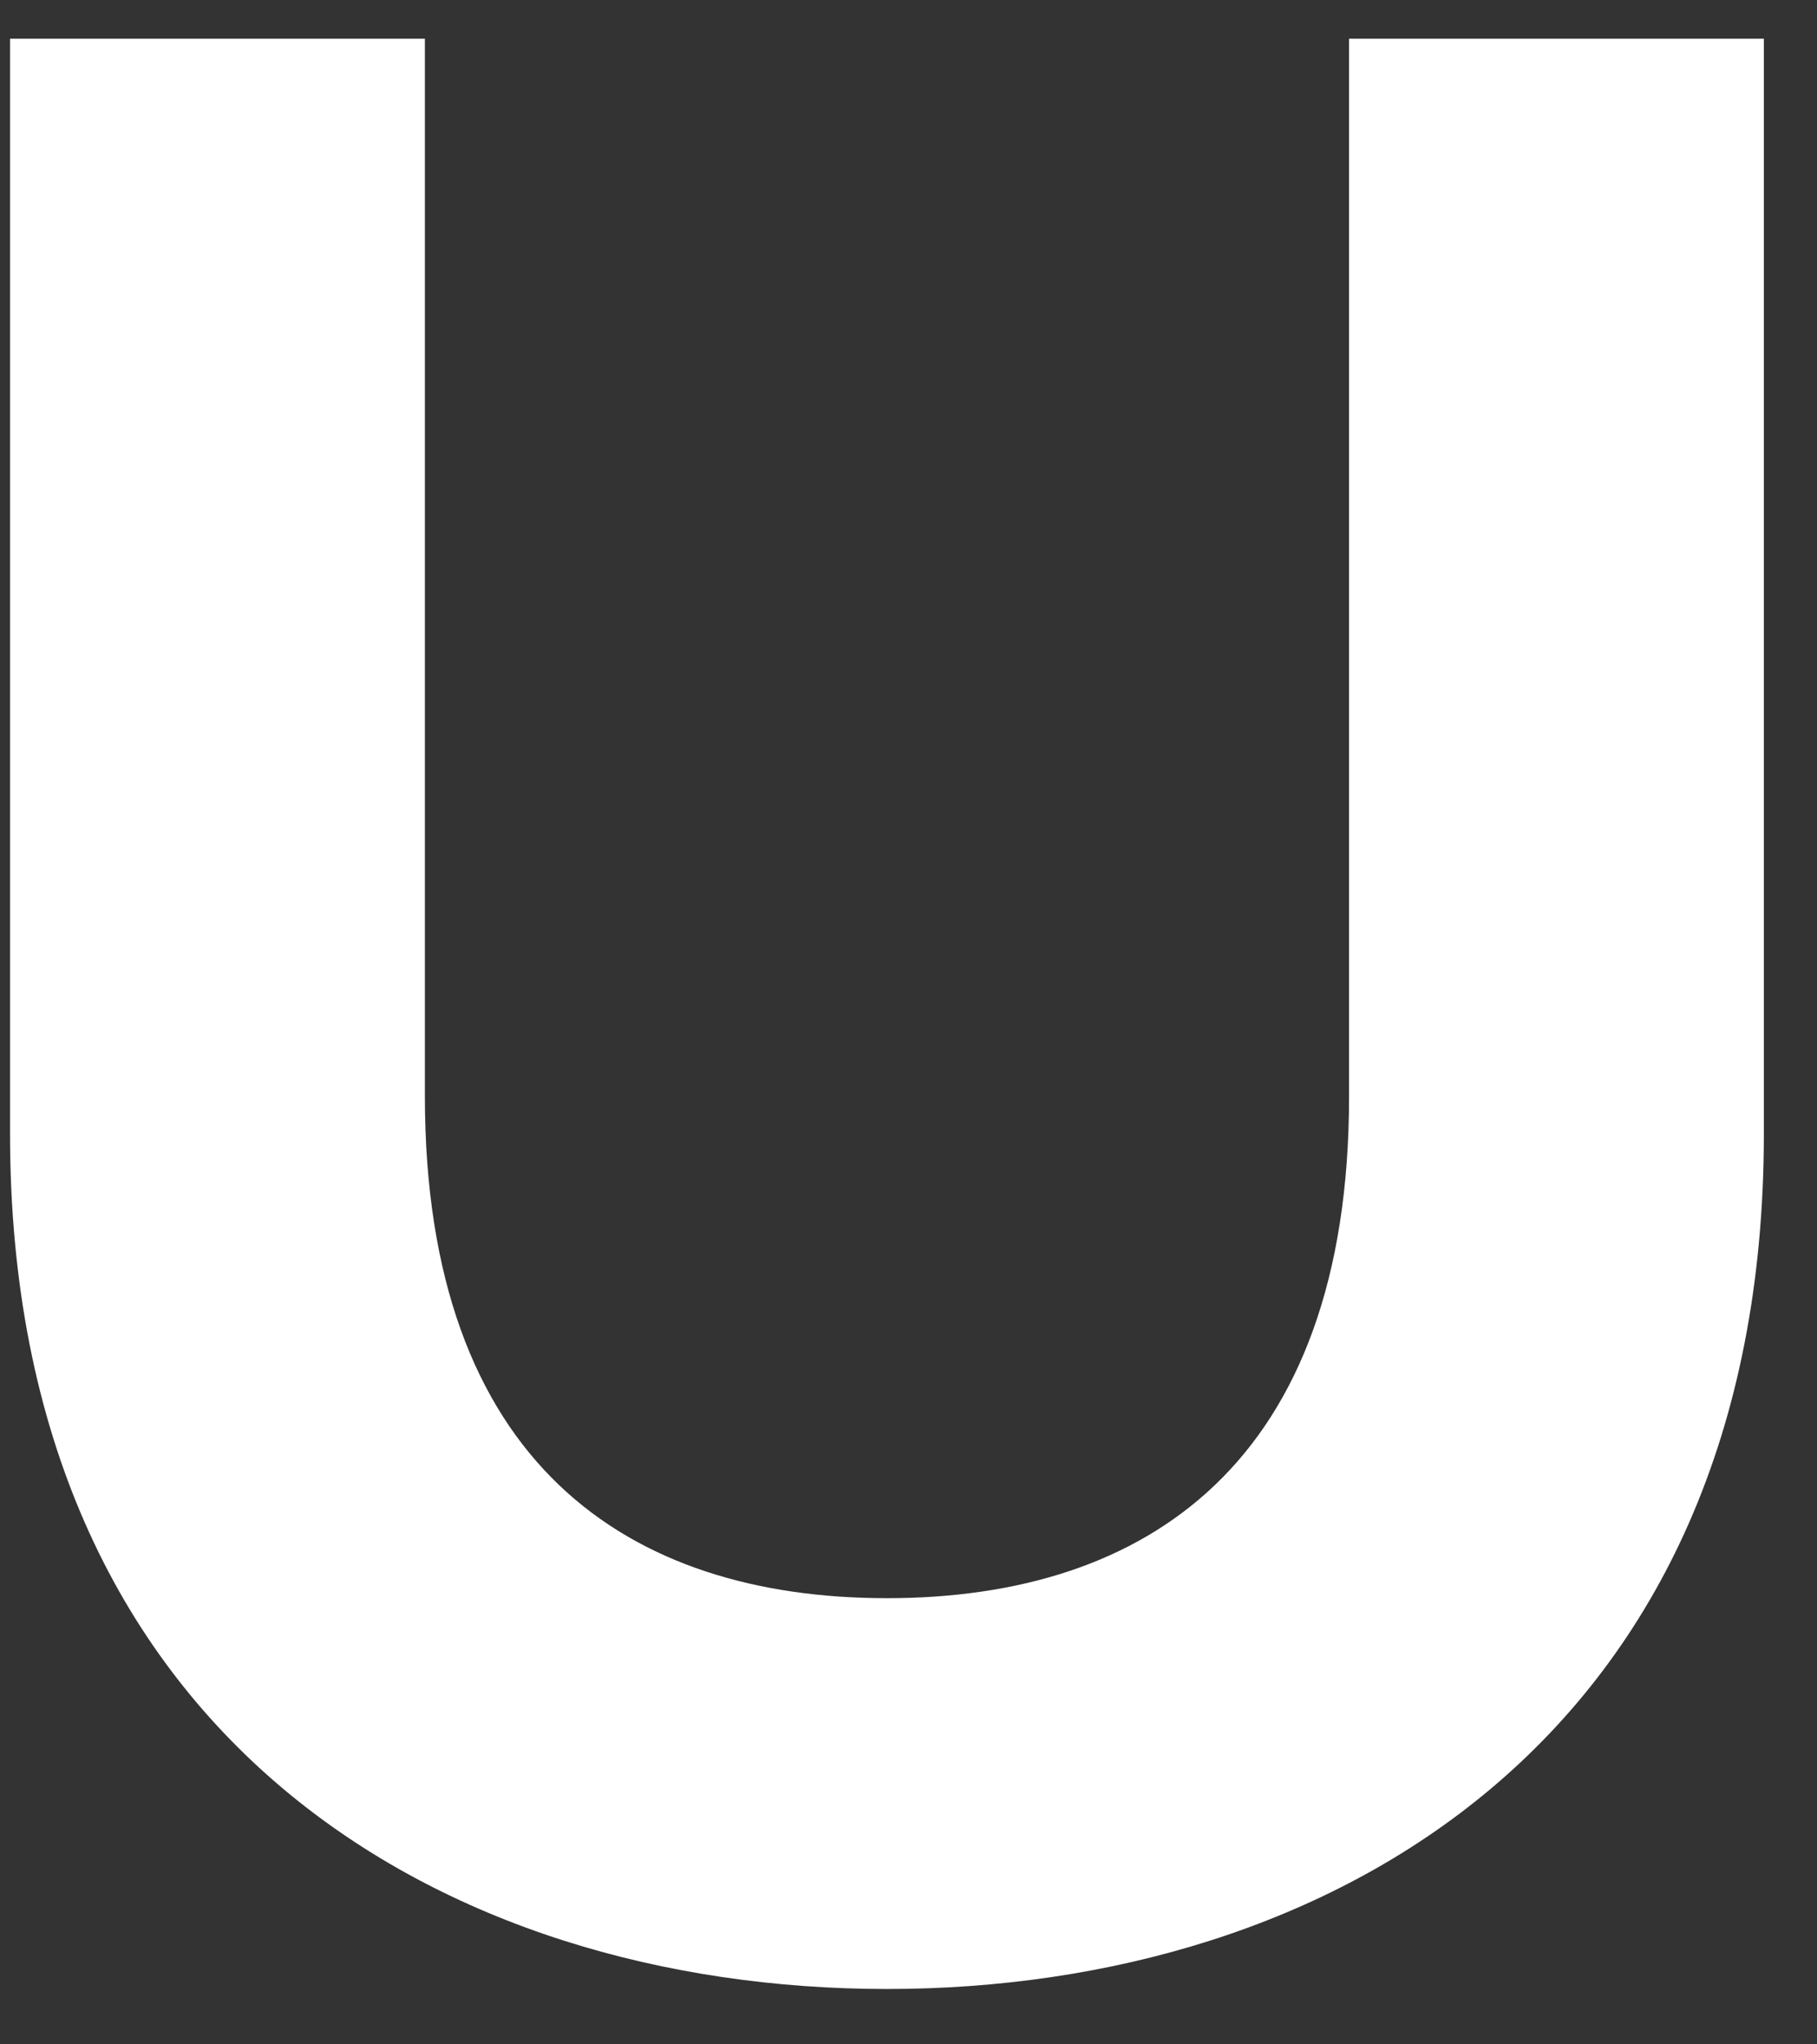
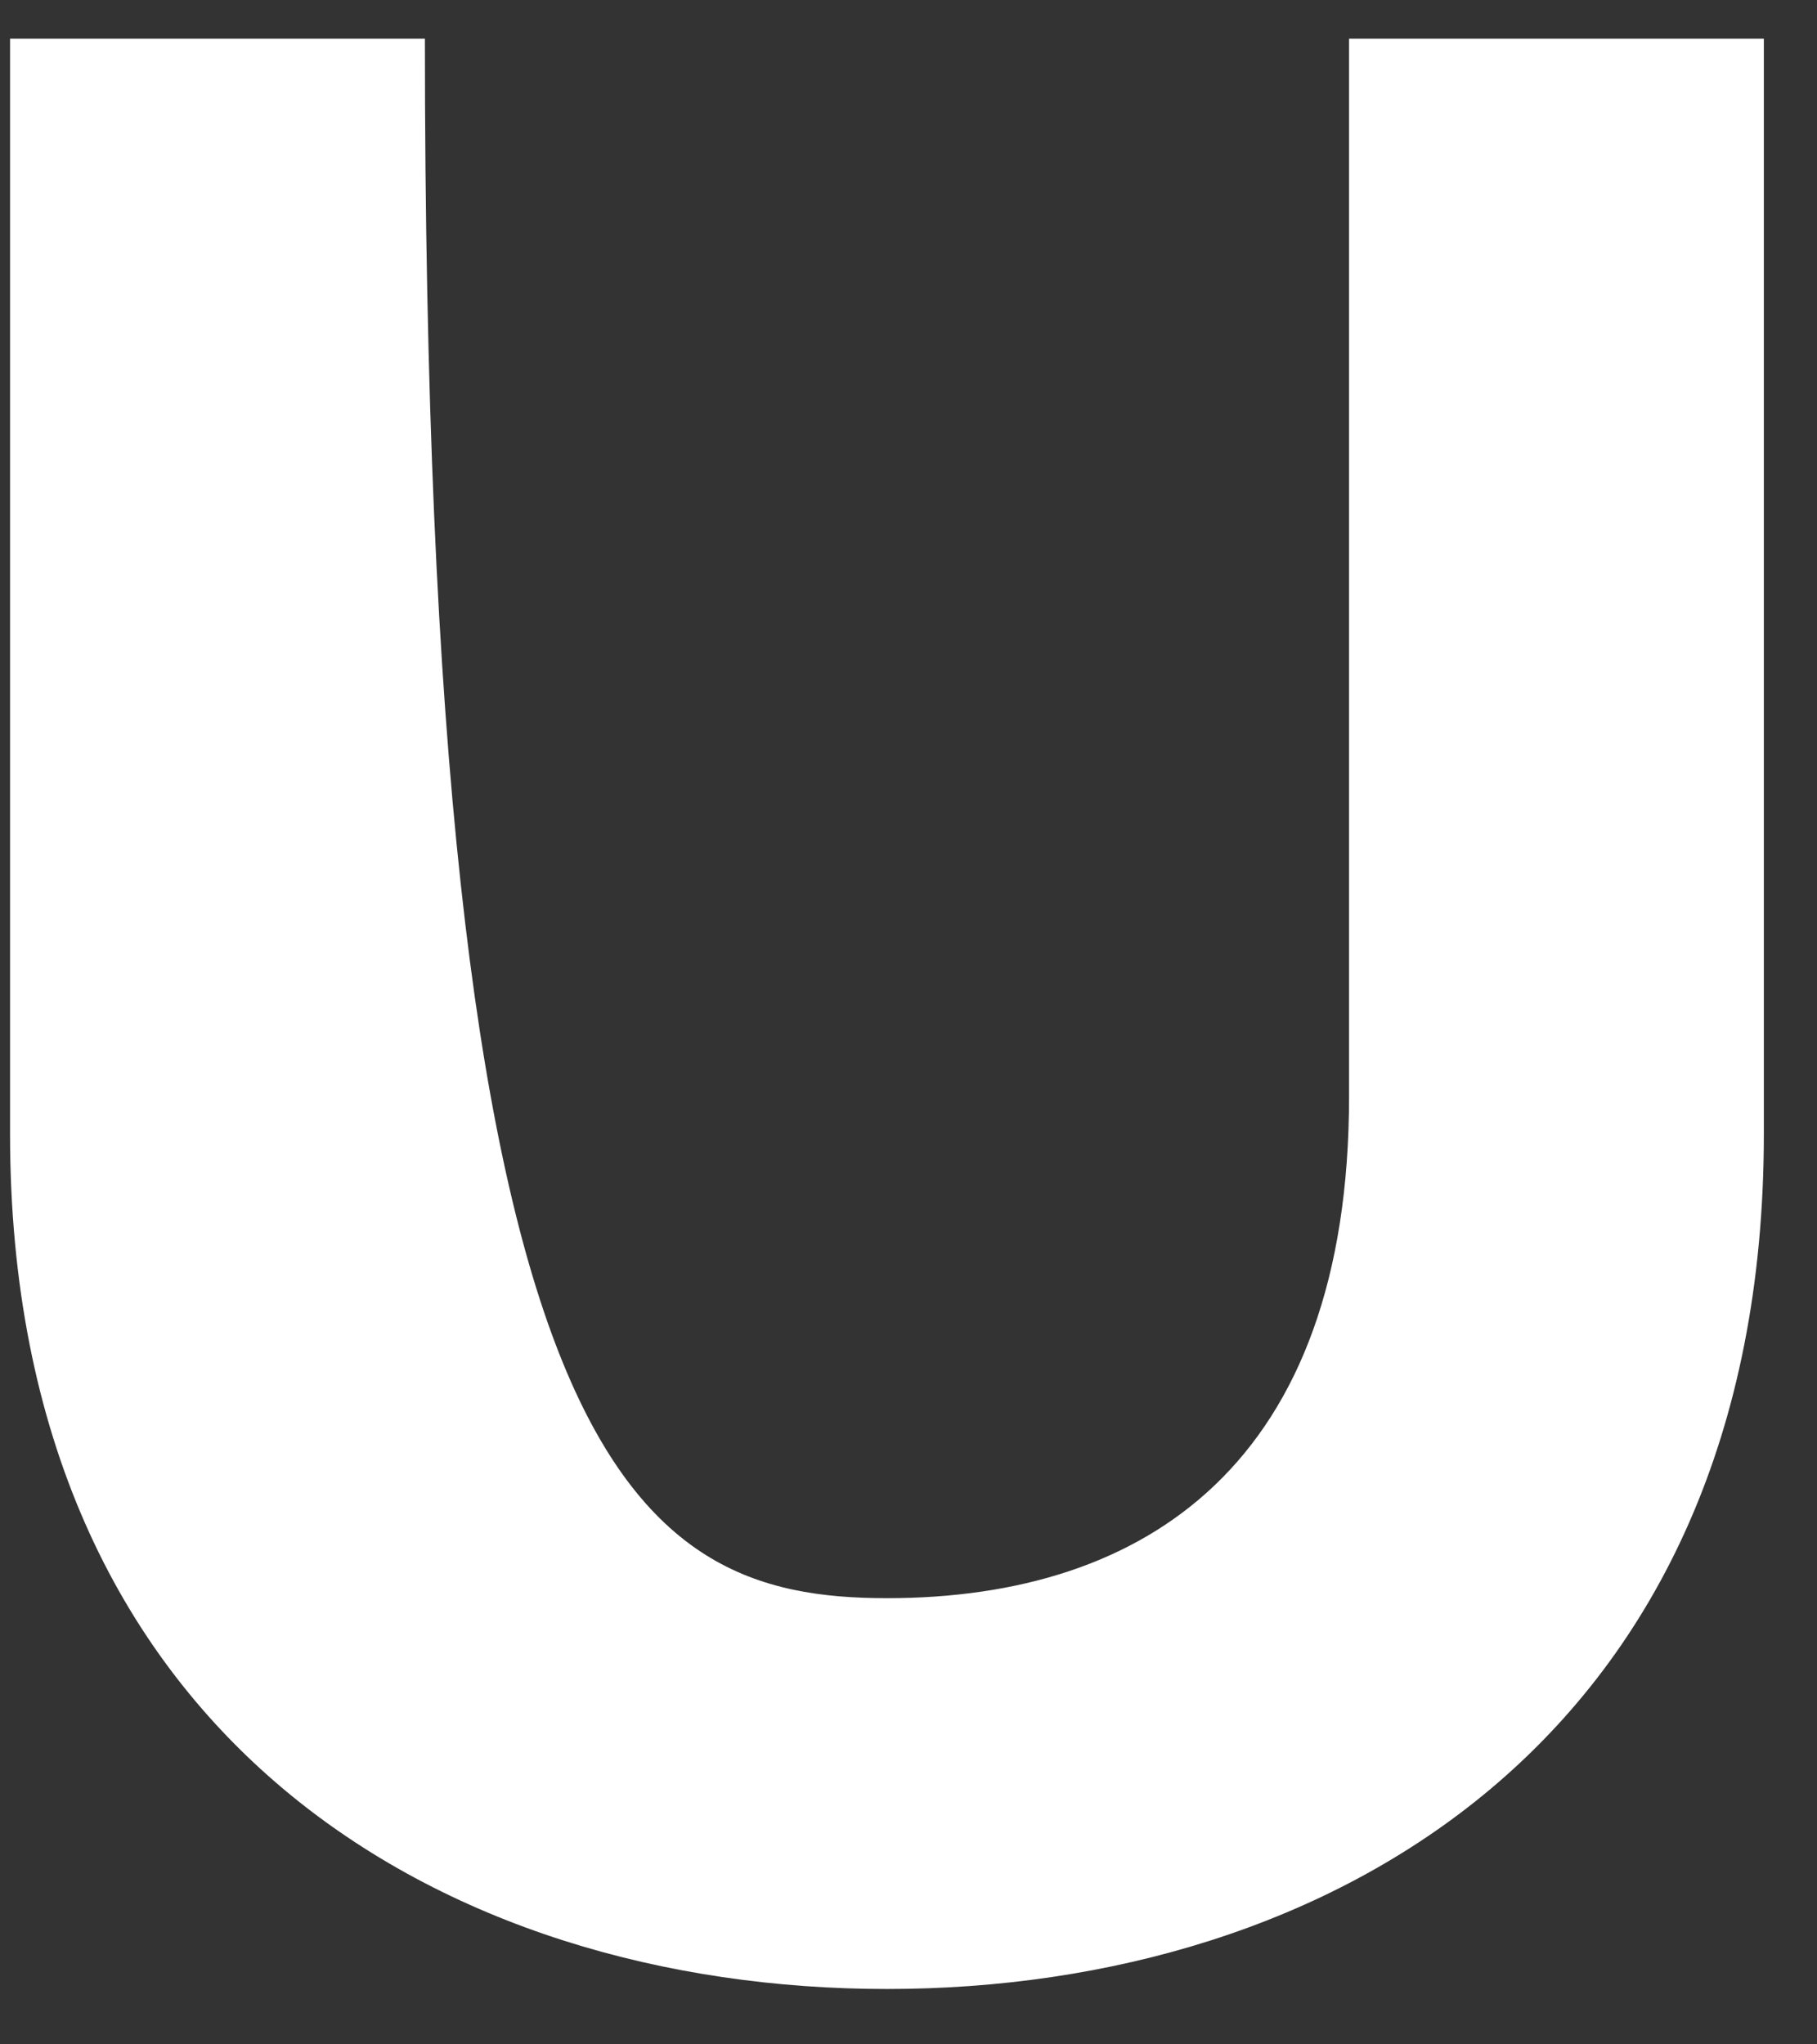
<svg xmlns="http://www.w3.org/2000/svg" width="32" height="36" viewBox="0 0 32 36" fill="none">
  <rect x="0" y="0" width="32" height="36" fill="#333333" stroke="none" />
-   <path id="Vector" d="M31.064 19.968C31.064 30.624 23.408 35.025 15.621 35.025C7.833 35.025 0.177 30.624 0.177 19.968V0.682H7.483V19.303C7.483 25.767 11.06 28.143 15.621 28.143C20.182 28.143 23.759 25.767 23.759 19.303V0.682H31.064V19.968Z" fill="white" />
+   <path id="Vector" d="M31.064 19.968C31.064 30.624 23.408 35.025 15.621 35.025C7.833 35.025 0.177 30.624 0.177 19.968V0.682H7.483C7.483 25.767 11.06 28.143 15.621 28.143C20.182 28.143 23.759 25.767 23.759 19.303V0.682H31.064V19.968Z" fill="white" />
</svg>